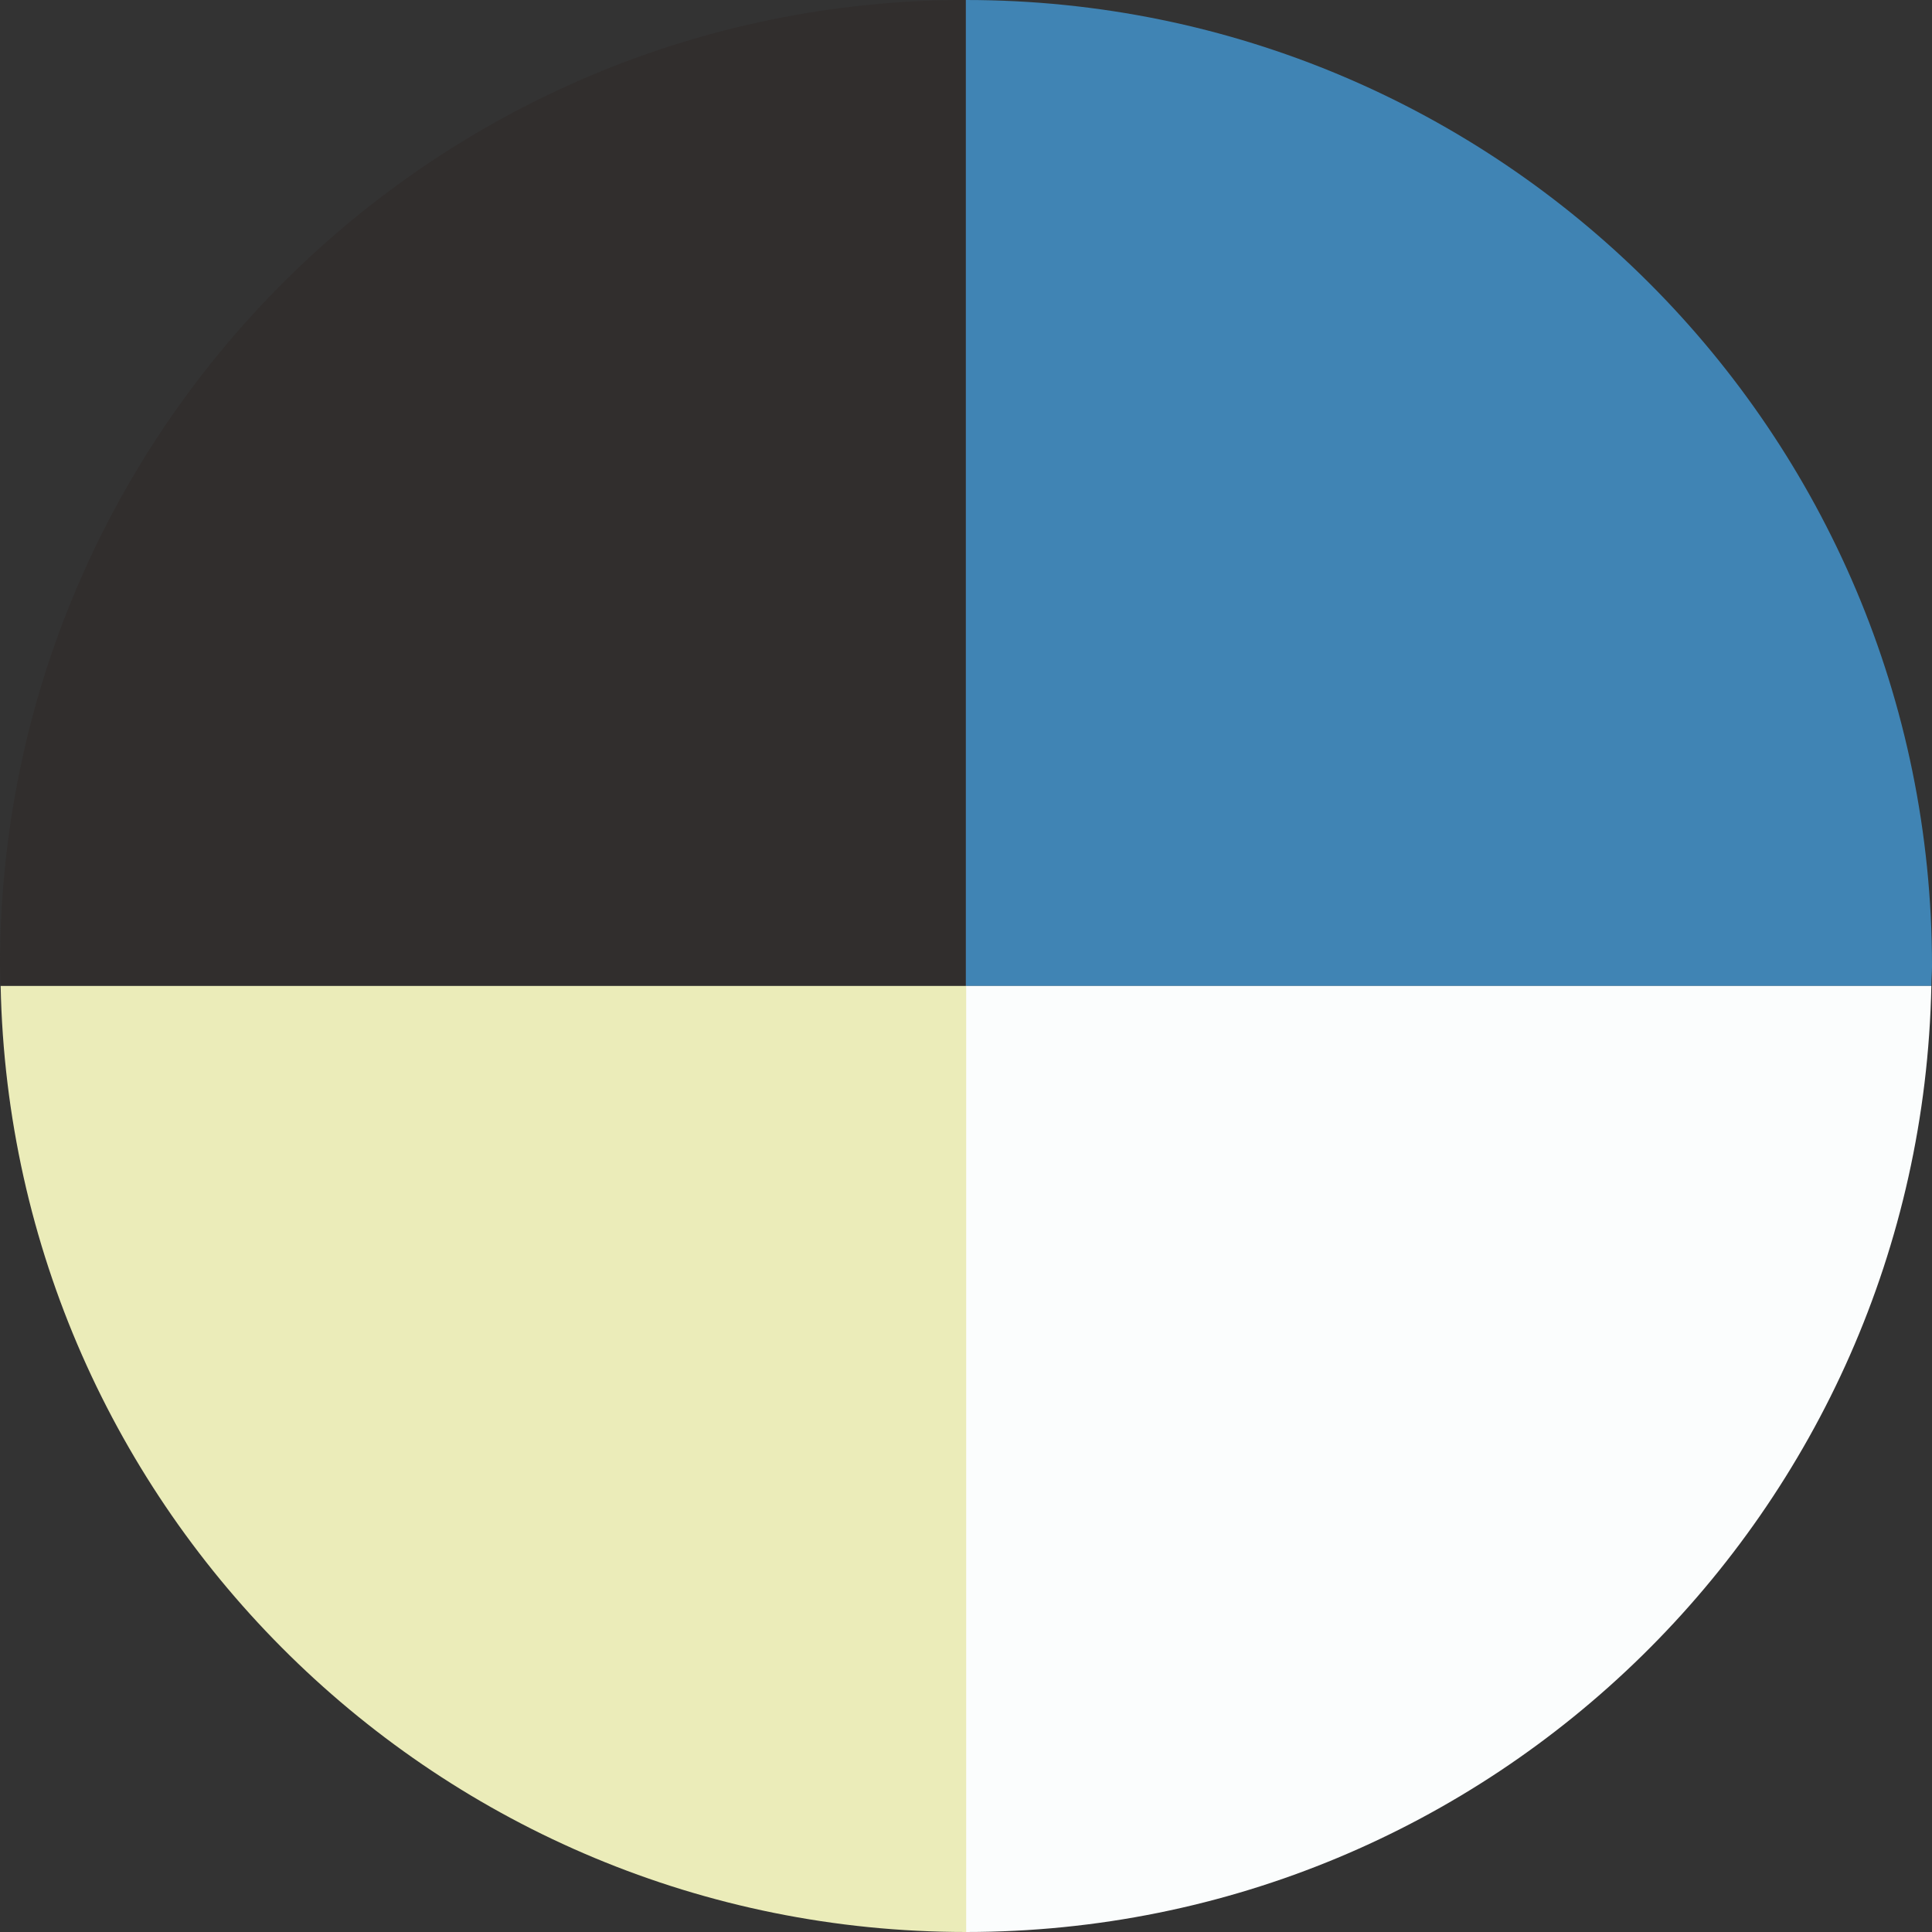
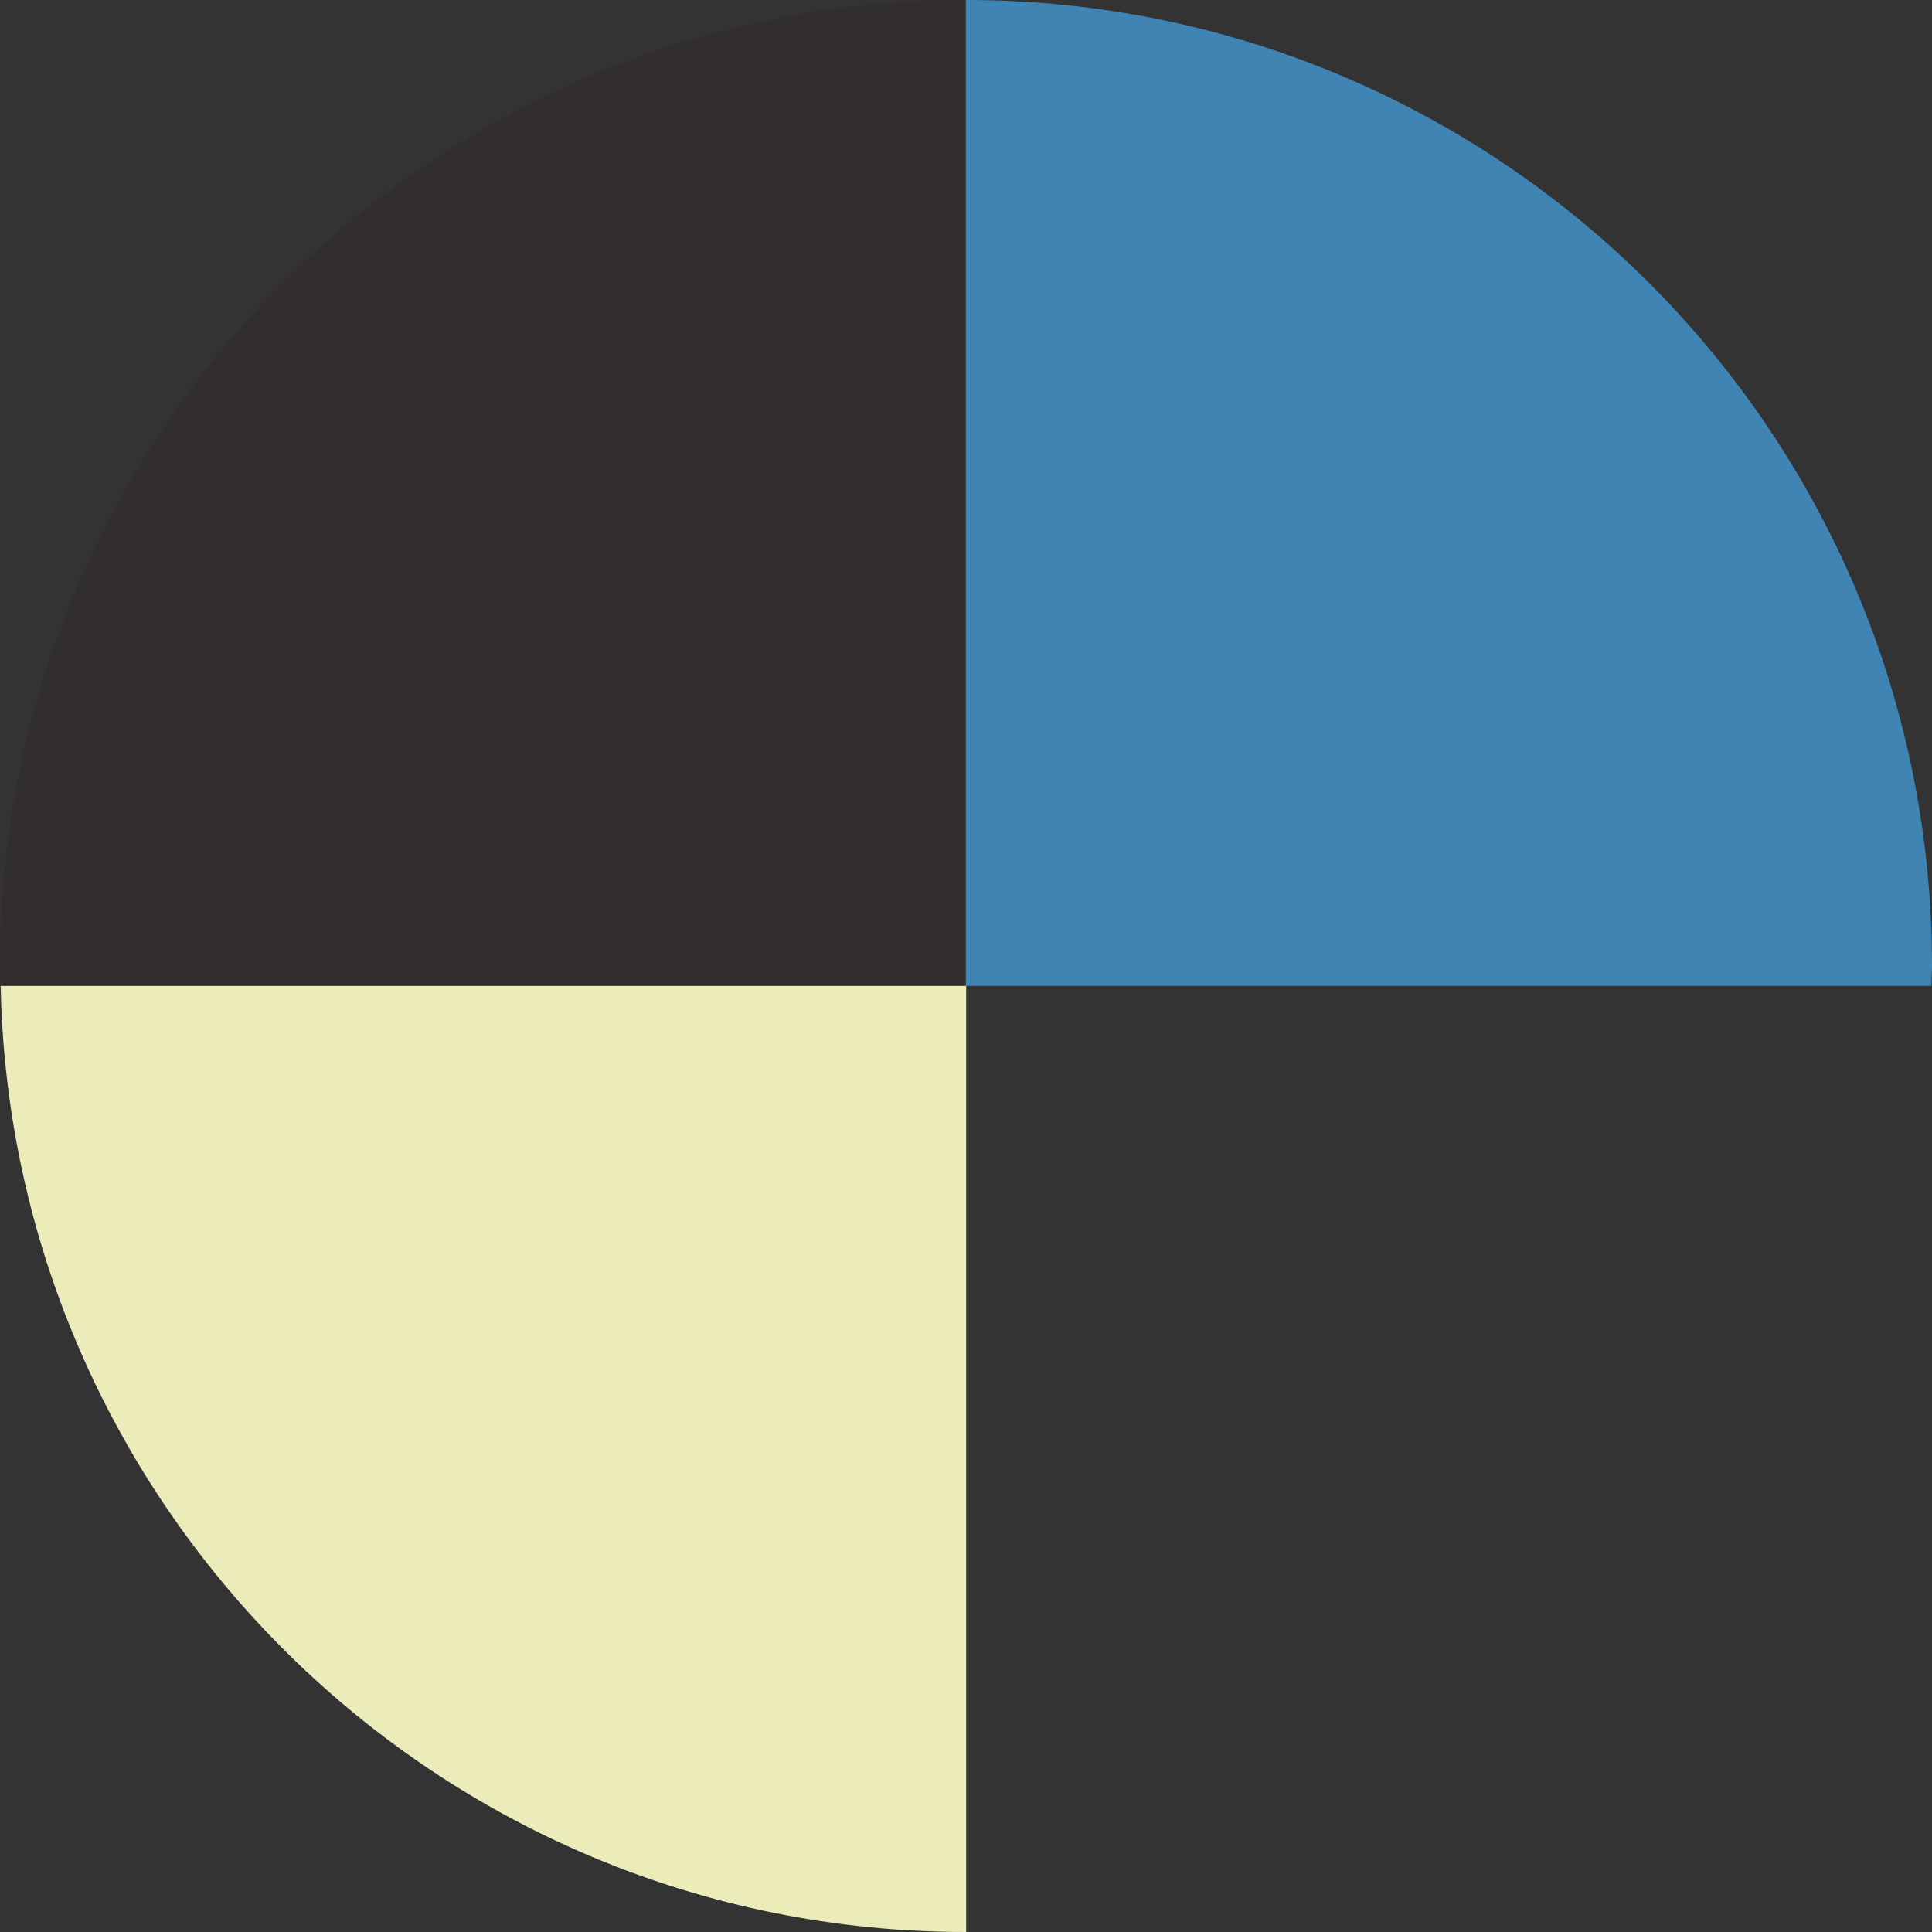
<svg xmlns="http://www.w3.org/2000/svg" data-bbox="0 0 59.55 59.55" viewBox="0 0 59.55 59.55" data-type="color">
  <rect x="0" y="0" width="59.55" height="59.55" fill="#333333" stroke="none" />
  <g>
    <path d="M29.77 0C13.33 0 0 13.33 0 29.77c0 .21.01.41.02.62h29.76V0Z" fill="#312e2d" data-color="1" />
    <path d="M59.53 30.39c0-.21.02-.41.02-.62C59.55 13.33 46.22 0 29.77 0v30.39h29.76Z" fill="#4084b4" data-color="2" />
-     <path d="M29.77 30.39v29.16c16.24 0 29.43-13 29.76-29.16H29.77Z" fill="#fbfdfd" data-color="3" />
    <path d="M.02 30.39c.33 16.16 13.52 29.16 29.76 29.16V30.39H.02Z" fill="#ebecb9" data-color="4" />
  </g>
</svg>